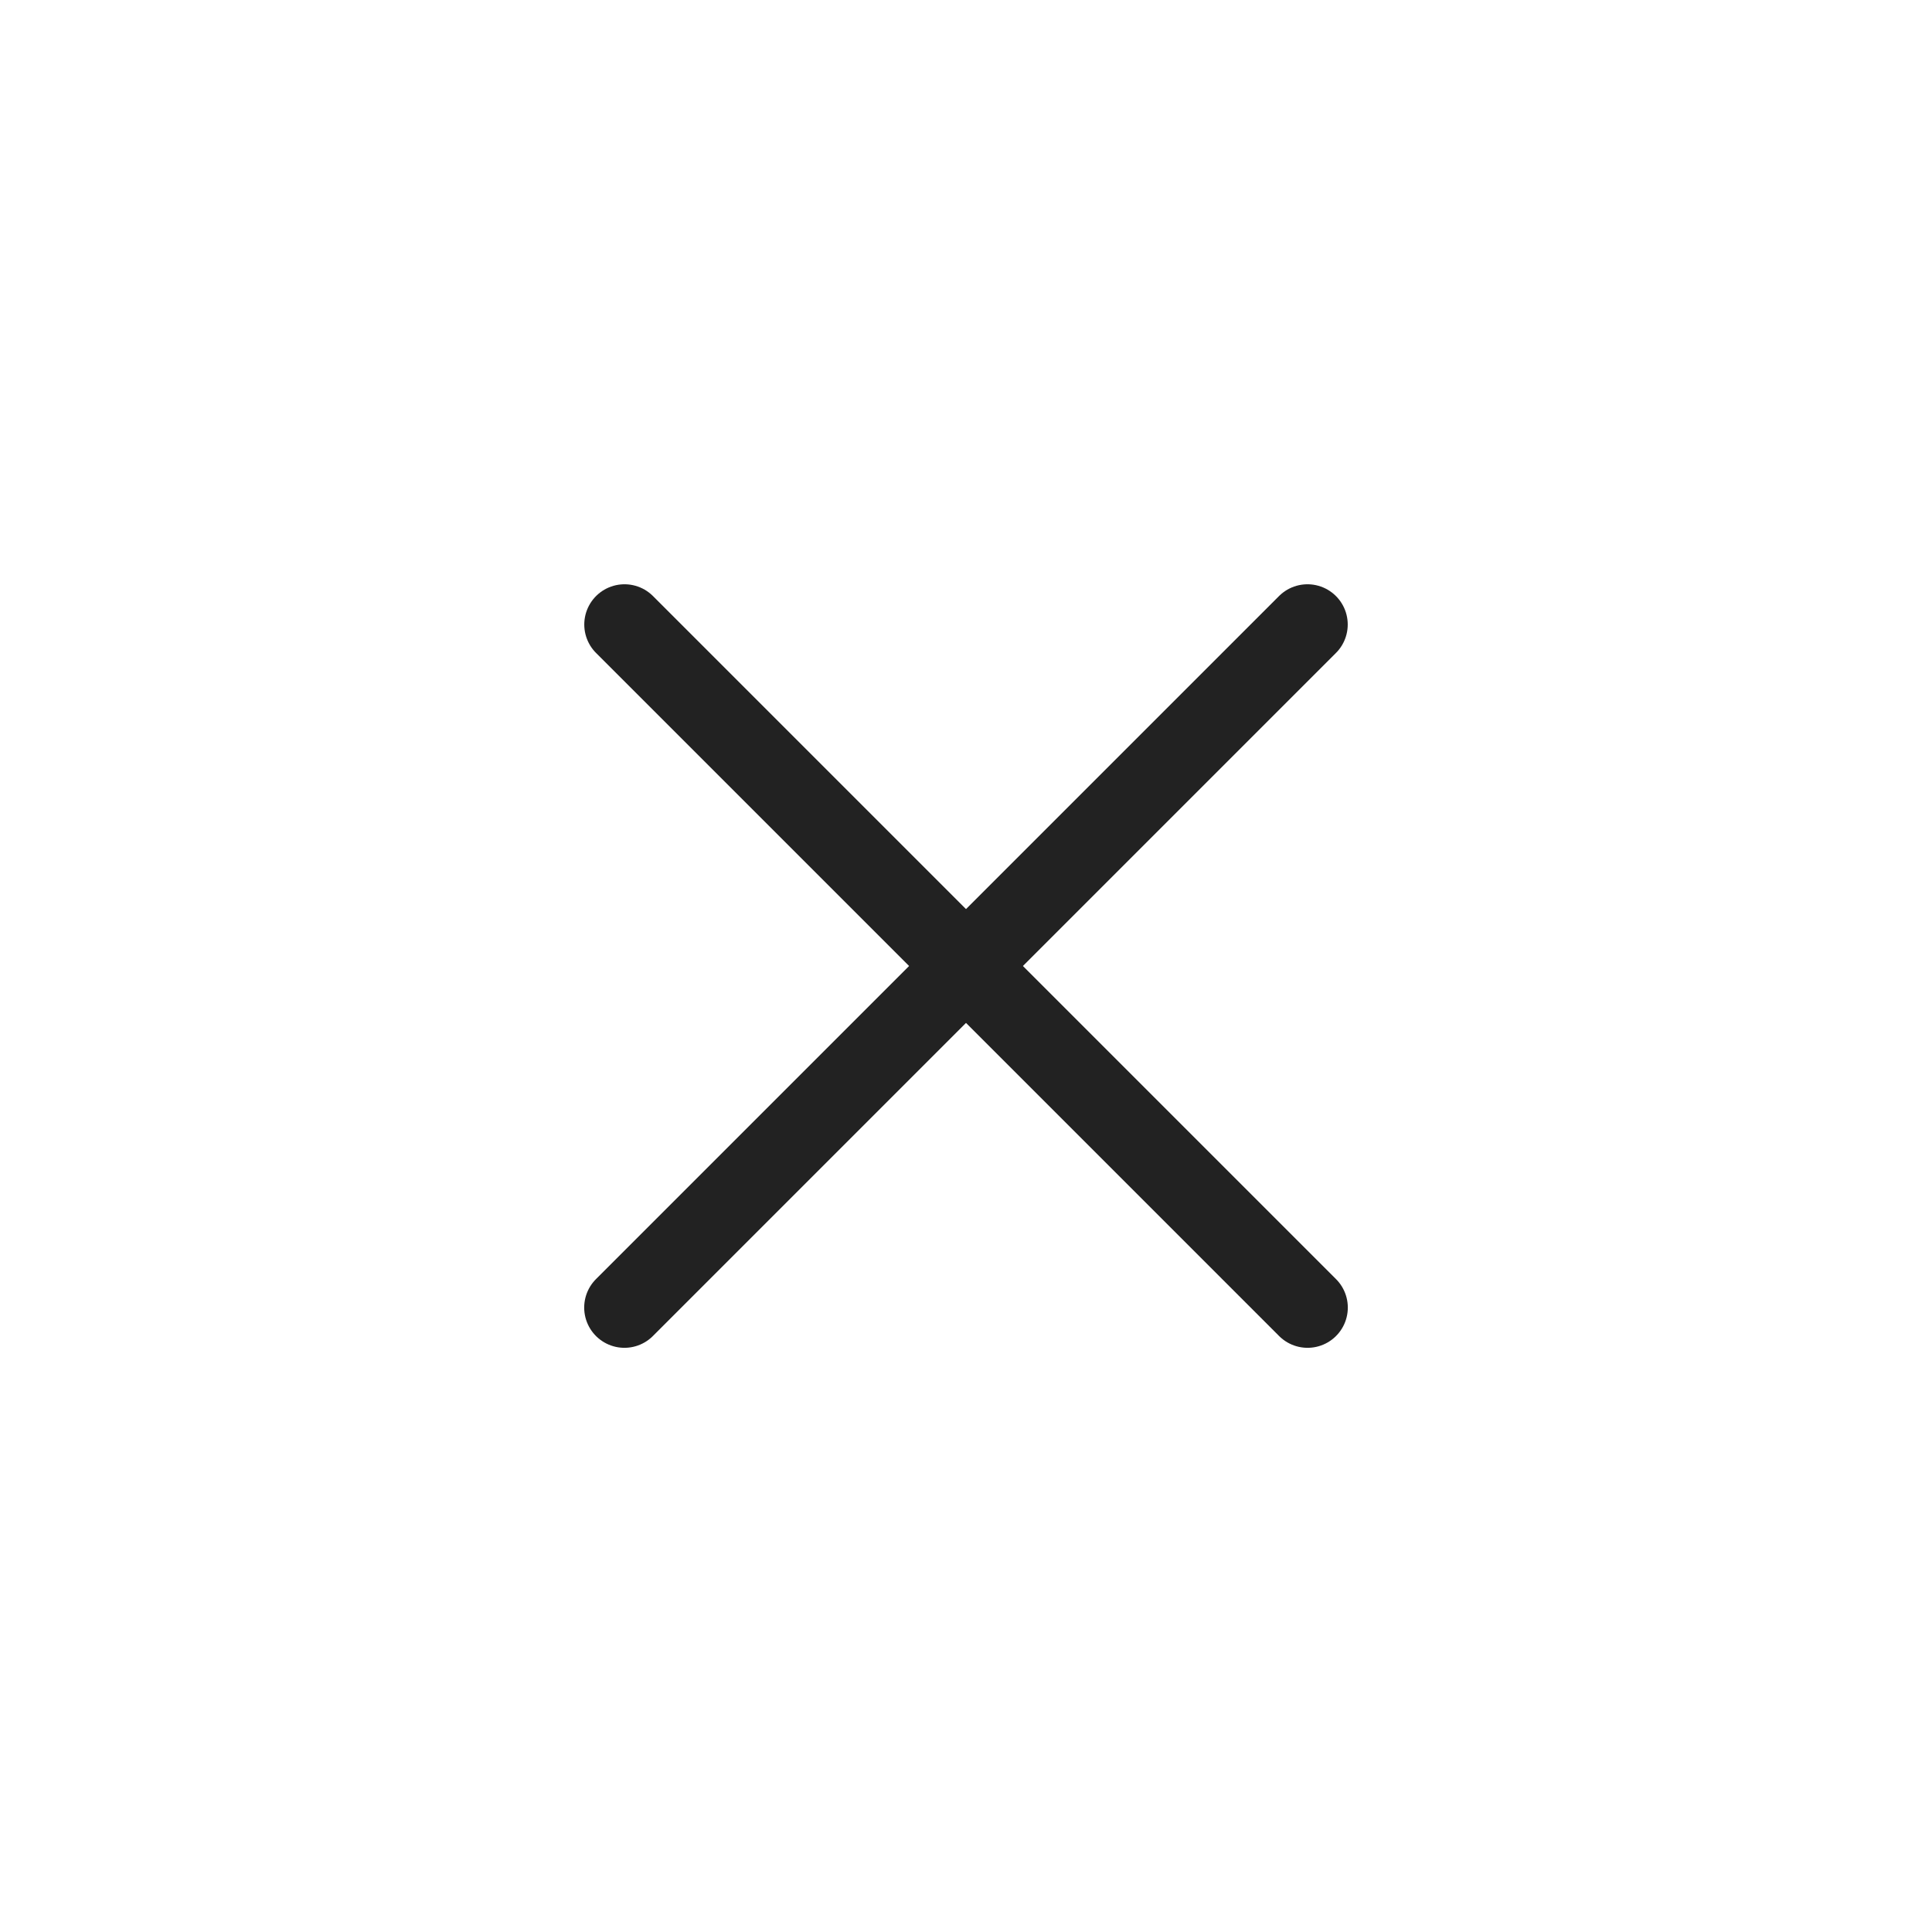
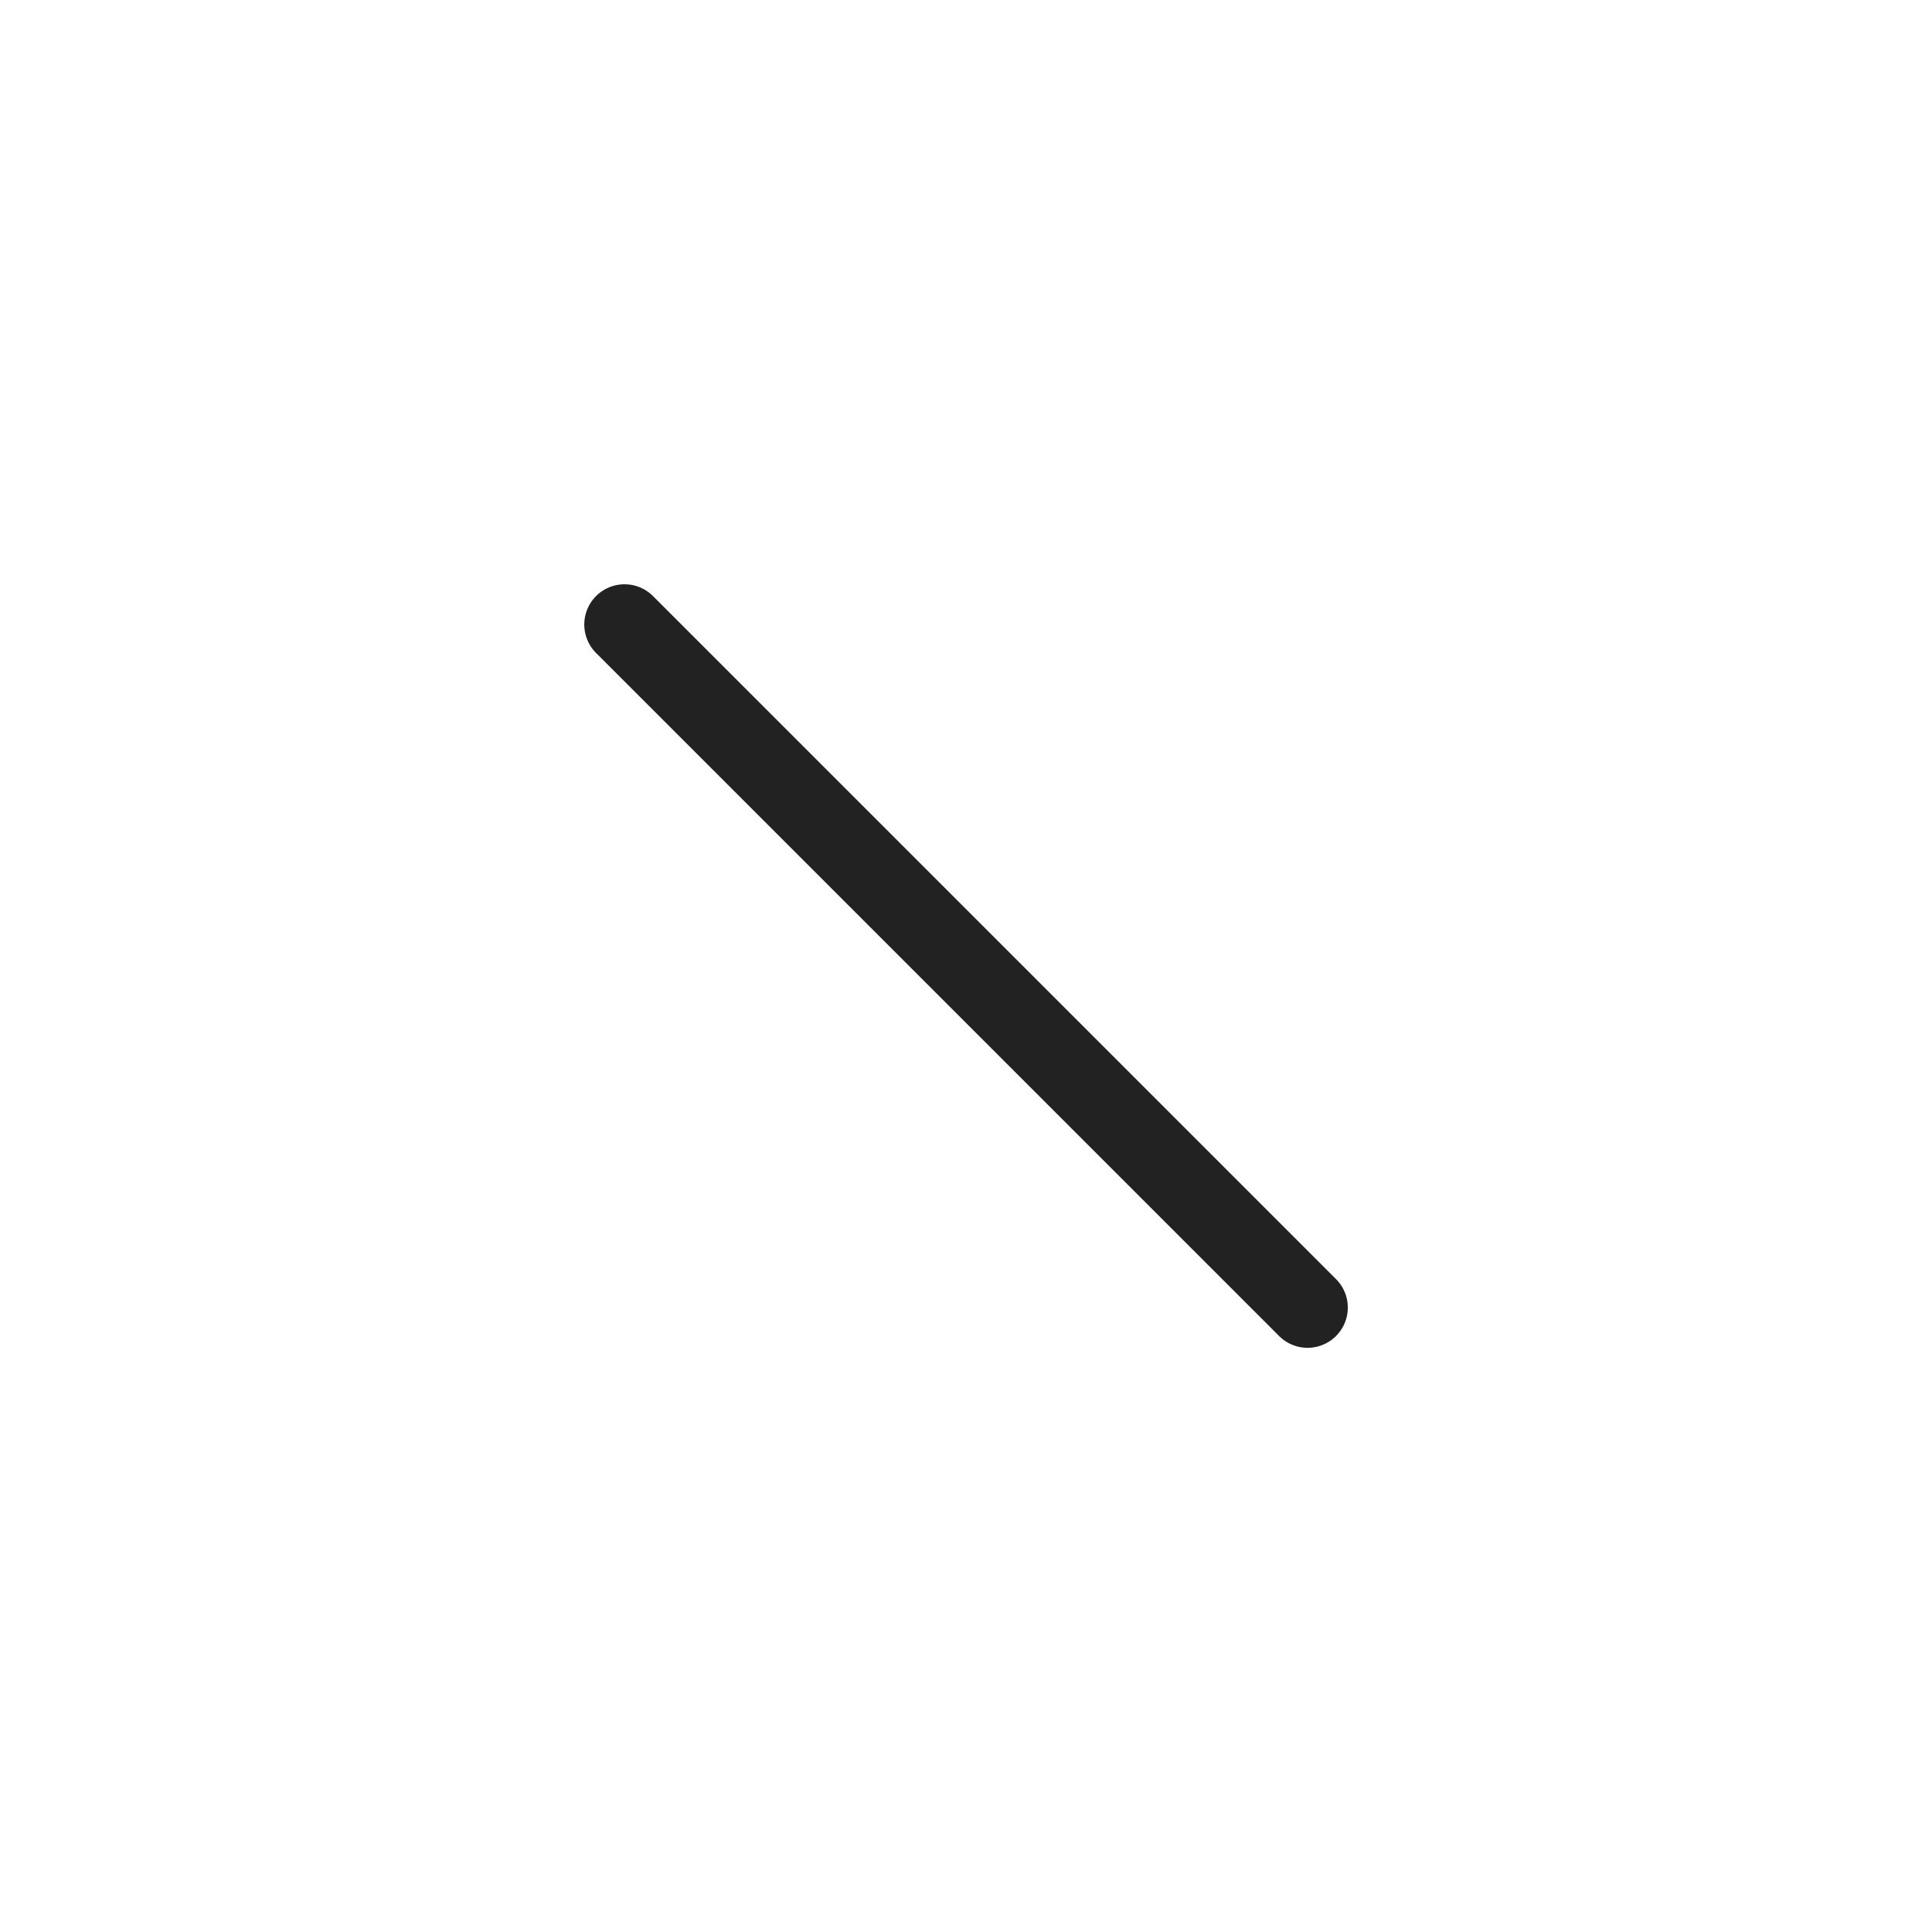
<svg xmlns="http://www.w3.org/2000/svg" width="24" height="24" viewBox="0 0 24 24" fill="none">
  <path d="M7.758 7.758L16.243 16.243" stroke="#222222" stroke-linecap="round" />
-   <path d="M16.242 7.758L7.757 16.243" stroke="#222222" stroke-linecap="round" />
</svg>